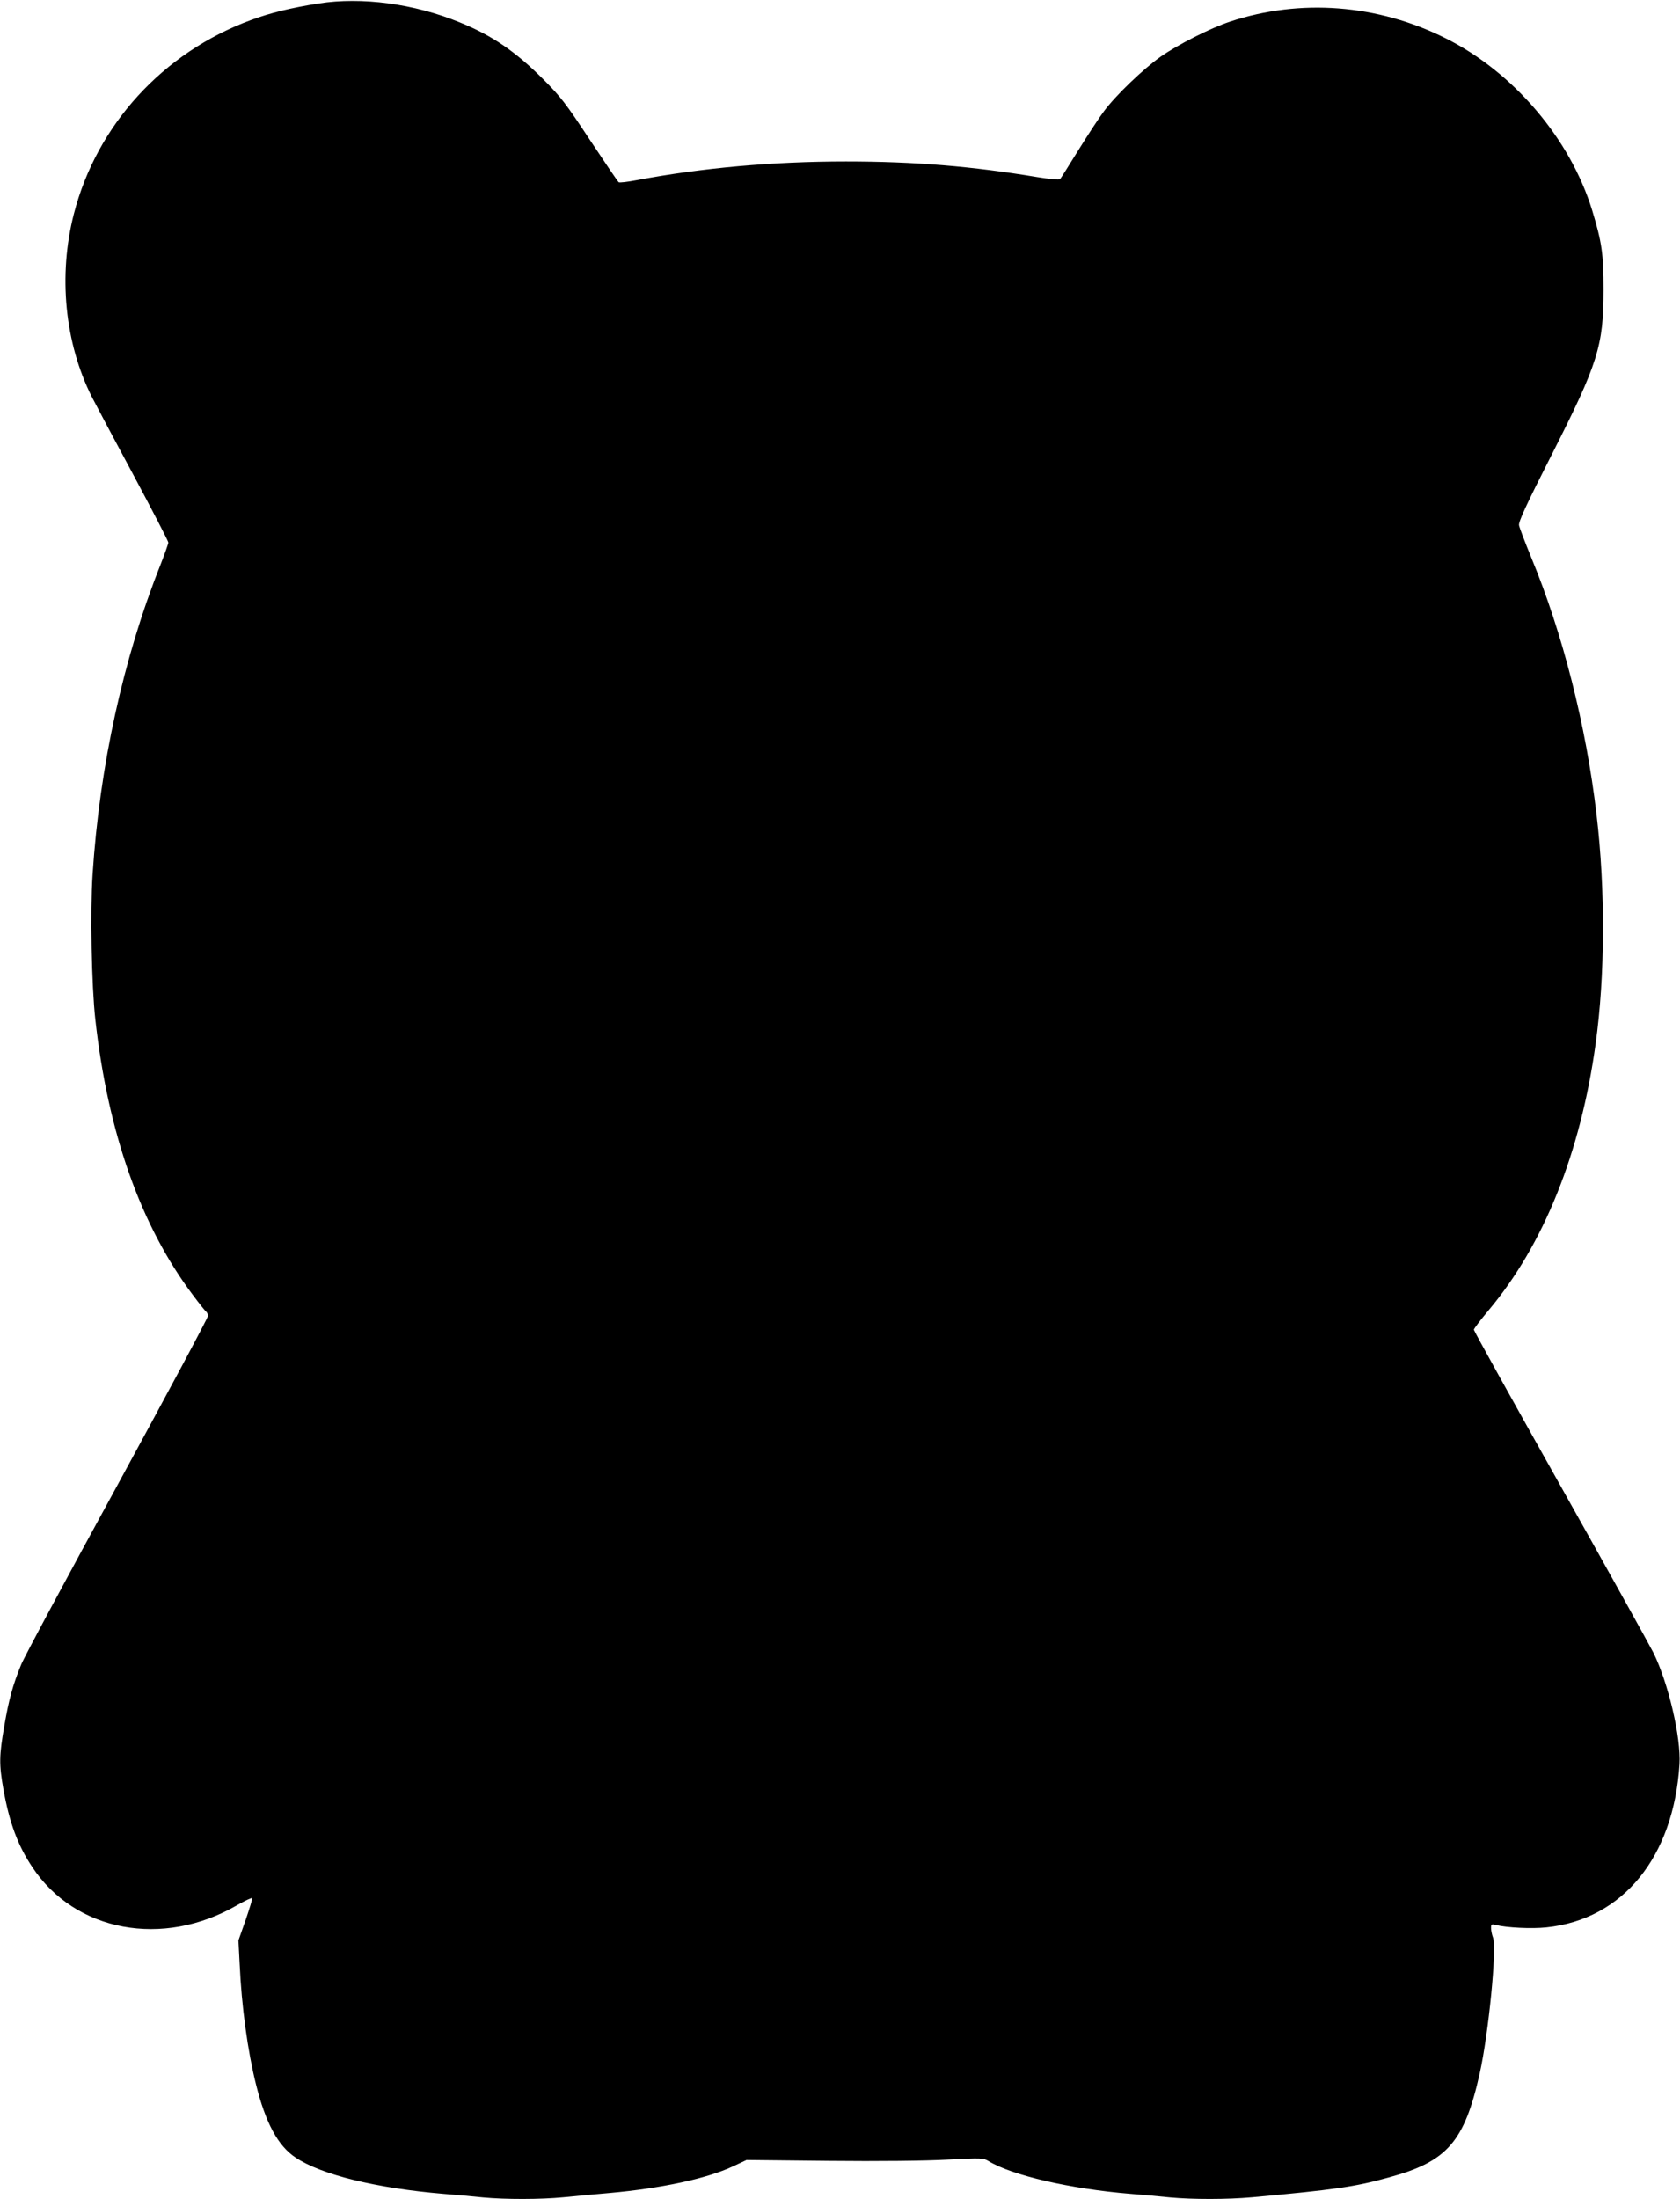
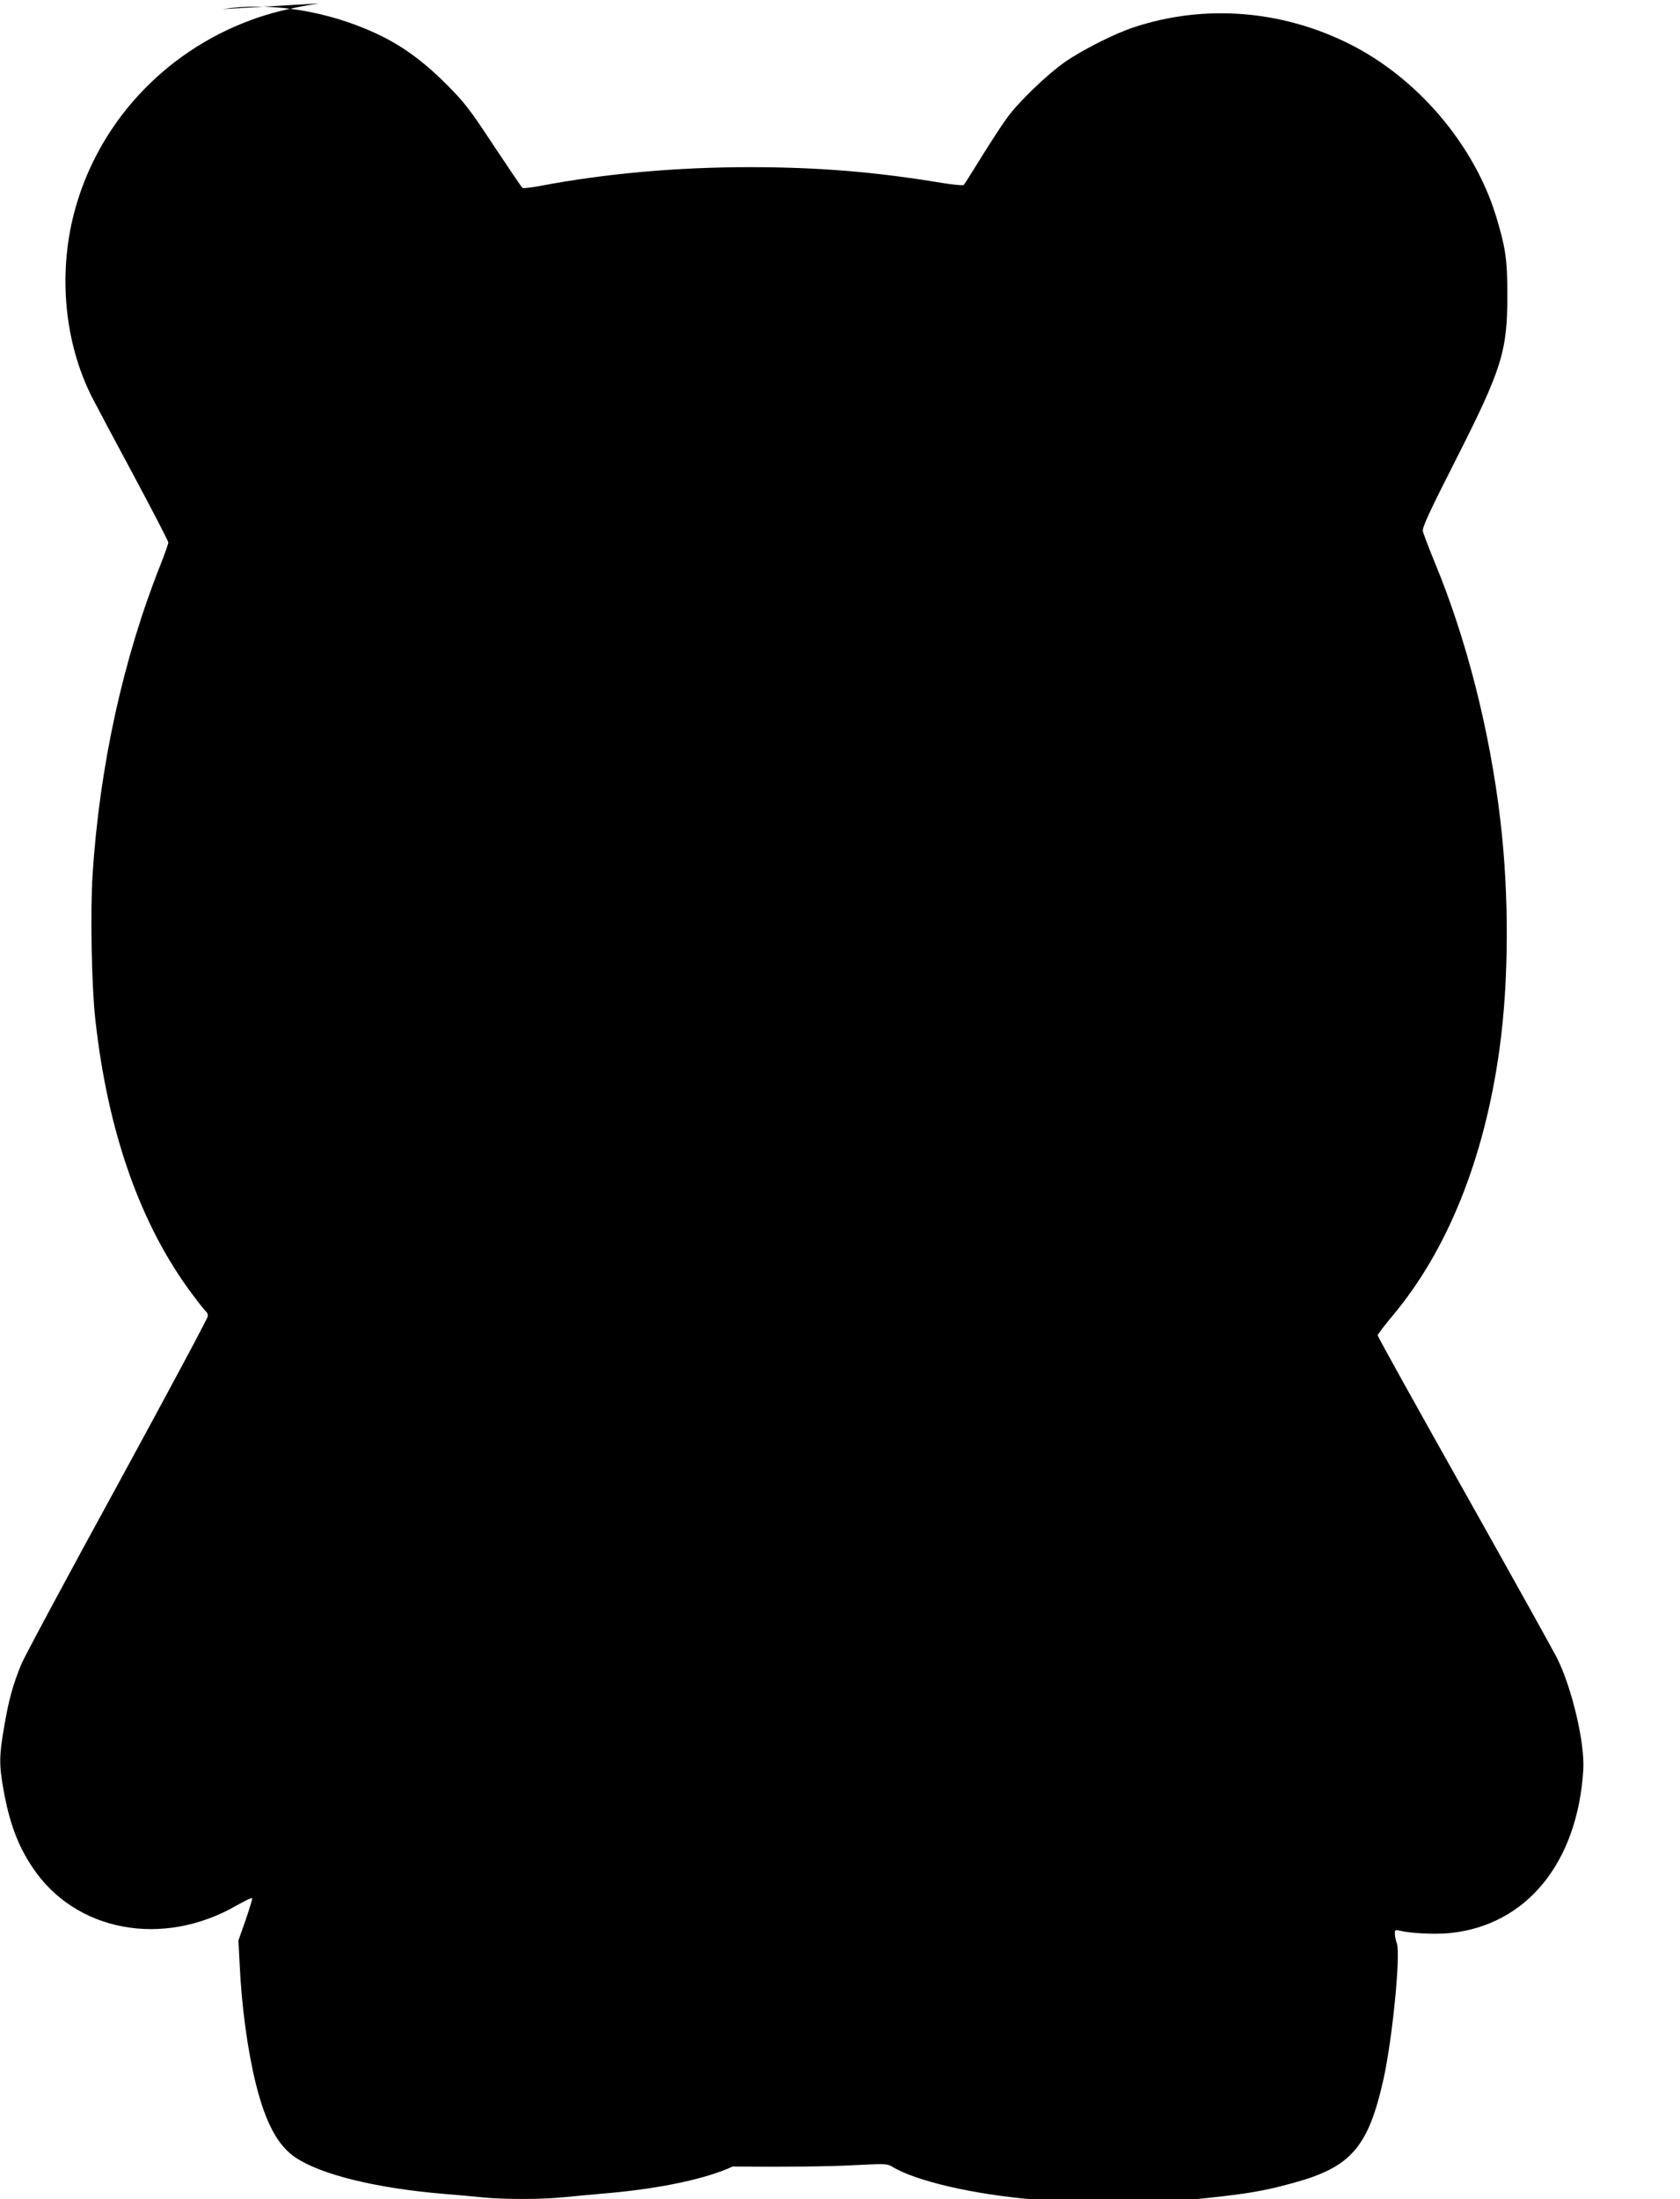
<svg xmlns="http://www.w3.org/2000/svg" version="1.0" width="978pt" height="1280pt" viewBox="0 0 978 1280" preserveAspectRatio="xMidYMid meet">
  <g transform="translate(0,1280) scale(0.1,-0.1)" fill="#000000" stroke="none">
-     <path d="M1855 12780 c-163 -26 -282 -55 -395 -97 -512 -189 -897 -611 -1030 -1128 -92 -358 -53 -751 104 -1064 24 -47 134 -254 245 -460 110 -206 201 -381 201 -389 0 -7 -21 -66 -46 -130 -217 -546 -354 -1170 -395 -1802 -14 -214 -6 -649 16 -845 73 -659 264 -1199 567 -1602 38 -51 73 -95 78 -98 6 -4 10 -15 10 -26 0 -11 -238 -455 -528 -987 -291 -532 -543 -1001 -559 -1042 -48 -117 -72 -204 -98 -357 -30 -173 -31 -222 -5 -369 34 -191 83 -325 168 -452 249 -377 761 -472 1192 -222 47 27 86 45 88 41 2 -5 -16 -62 -38 -127 l-42 -119 7 -135 c11 -248 47 -510 95 -702 56 -225 128 -359 231 -427 149 -100 470 -178 859 -211 74 -6 179 -15 233 -21 127 -12 335 -12 467 1 58 6 179 17 270 25 301 27 565 84 715 154 l81 38 479 -5 c289 -3 563 0 689 7 199 10 210 10 240 -8 135 -83 474 -162 826 -191 74 -6 179 -15 233 -21 129 -12 333 -12 476 1 481 44 596 60 798 116 338 92 438 207 527 605 52 234 100 724 78 789 -7 18 -12 44 -12 58 0 21 3 23 28 17 63 -16 209 -23 294 -14 445 46 741 409 775 949 10 156 -66 478 -153 652 -20 40 -263 477 -540 970 -277 493 -504 901 -504 908 0 6 38 56 85 112 321 382 536 916 624 1553 55 396 57 897 5 1335 -61 520 -198 1056 -380 1495 -36 88 -68 172 -71 187 -4 20 39 114 190 411 270 532 302 634 302 962 0 207 -10 275 -66 460 -128 417 -458 805 -855 1003 -394 197 -844 232 -1254 96 -113 -37 -304 -134 -405 -205 -101 -72 -259 -223 -328 -316 -26 -34 -92 -135 -148 -225 -55 -89 -104 -167 -108 -171 -5 -5 -64 1 -132 12 -379 63 -713 91 -1114 91 -425 0 -839 -37 -1220 -109 -52 -10 -98 -15 -103 -12 -5 3 -80 114 -167 245 -141 214 -170 252 -274 356 -160 160 -297 254 -485 330 -266 109 -570 149 -821 110z" />
+     <path d="M1855 12780 c-163 -26 -282 -55 -395 -97 -512 -189 -897 -611 -1030 -1128 -92 -358 -53 -751 104 -1064 24 -47 134 -254 245 -460 110 -206 201 -381 201 -389 0 -7 -21 -66 -46 -130 -217 -546 -354 -1170 -395 -1802 -14 -214 -6 -649 16 -845 73 -659 264 -1199 567 -1602 38 -51 73 -95 78 -98 6 -4 10 -15 10 -26 0 -11 -238 -455 -528 -987 -291 -532 -543 -1001 -559 -1042 -48 -117 -72 -204 -98 -357 -30 -173 -31 -222 -5 -369 34 -191 83 -325 168 -452 249 -377 761 -472 1192 -222 47 27 86 45 88 41 2 -5 -16 -62 -38 -127 l-42 -119 7 -135 c11 -248 47 -510 95 -702 56 -225 128 -359 231 -427 149 -100 470 -178 859 -211 74 -6 179 -15 233 -21 127 -12 335 -12 467 1 58 6 179 17 270 25 301 27 565 84 715 154 c289 -3 563 0 689 7 199 10 210 10 240 -8 135 -83 474 -162 826 -191 74 -6 179 -15 233 -21 129 -12 333 -12 476 1 481 44 596 60 798 116 338 92 438 207 527 605 52 234 100 724 78 789 -7 18 -12 44 -12 58 0 21 3 23 28 17 63 -16 209 -23 294 -14 445 46 741 409 775 949 10 156 -66 478 -153 652 -20 40 -263 477 -540 970 -277 493 -504 901 -504 908 0 6 38 56 85 112 321 382 536 916 624 1553 55 396 57 897 5 1335 -61 520 -198 1056 -380 1495 -36 88 -68 172 -71 187 -4 20 39 114 190 411 270 532 302 634 302 962 0 207 -10 275 -66 460 -128 417 -458 805 -855 1003 -394 197 -844 232 -1254 96 -113 -37 -304 -134 -405 -205 -101 -72 -259 -223 -328 -316 -26 -34 -92 -135 -148 -225 -55 -89 -104 -167 -108 -171 -5 -5 -64 1 -132 12 -379 63 -713 91 -1114 91 -425 0 -839 -37 -1220 -109 -52 -10 -98 -15 -103 -12 -5 3 -80 114 -167 245 -141 214 -170 252 -274 356 -160 160 -297 254 -485 330 -266 109 -570 149 -821 110z" />
  </g>
</svg>